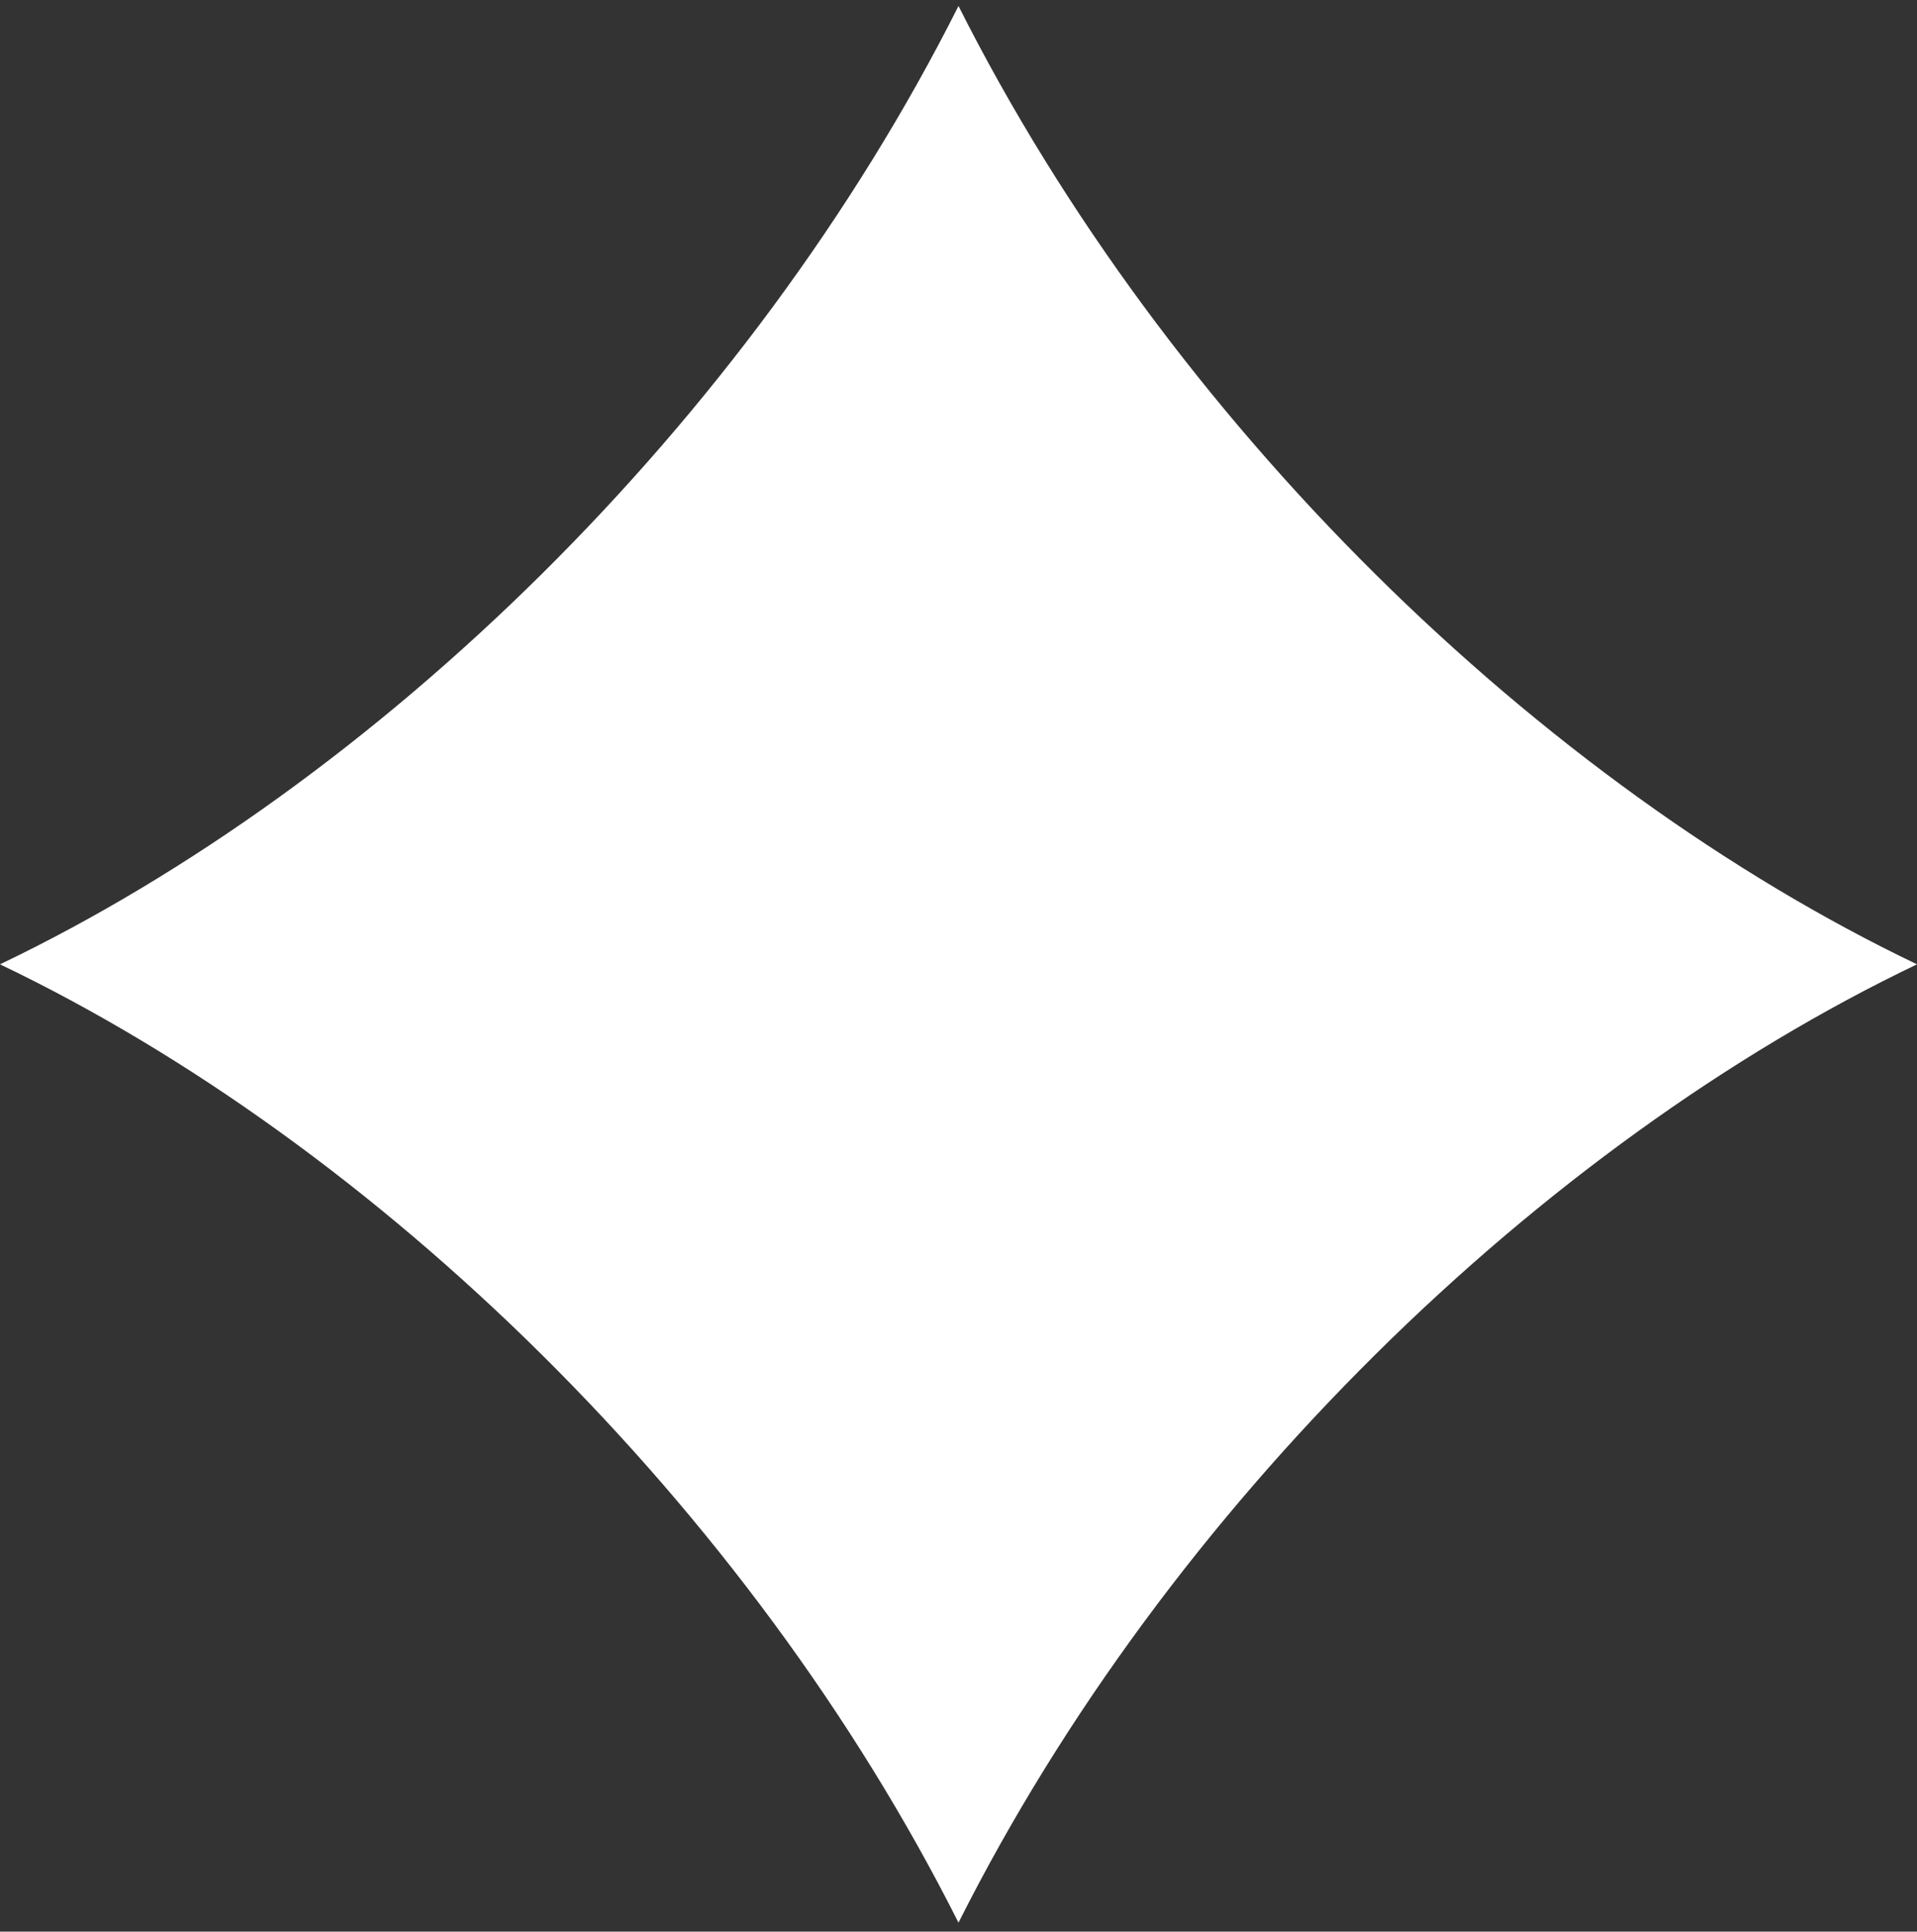
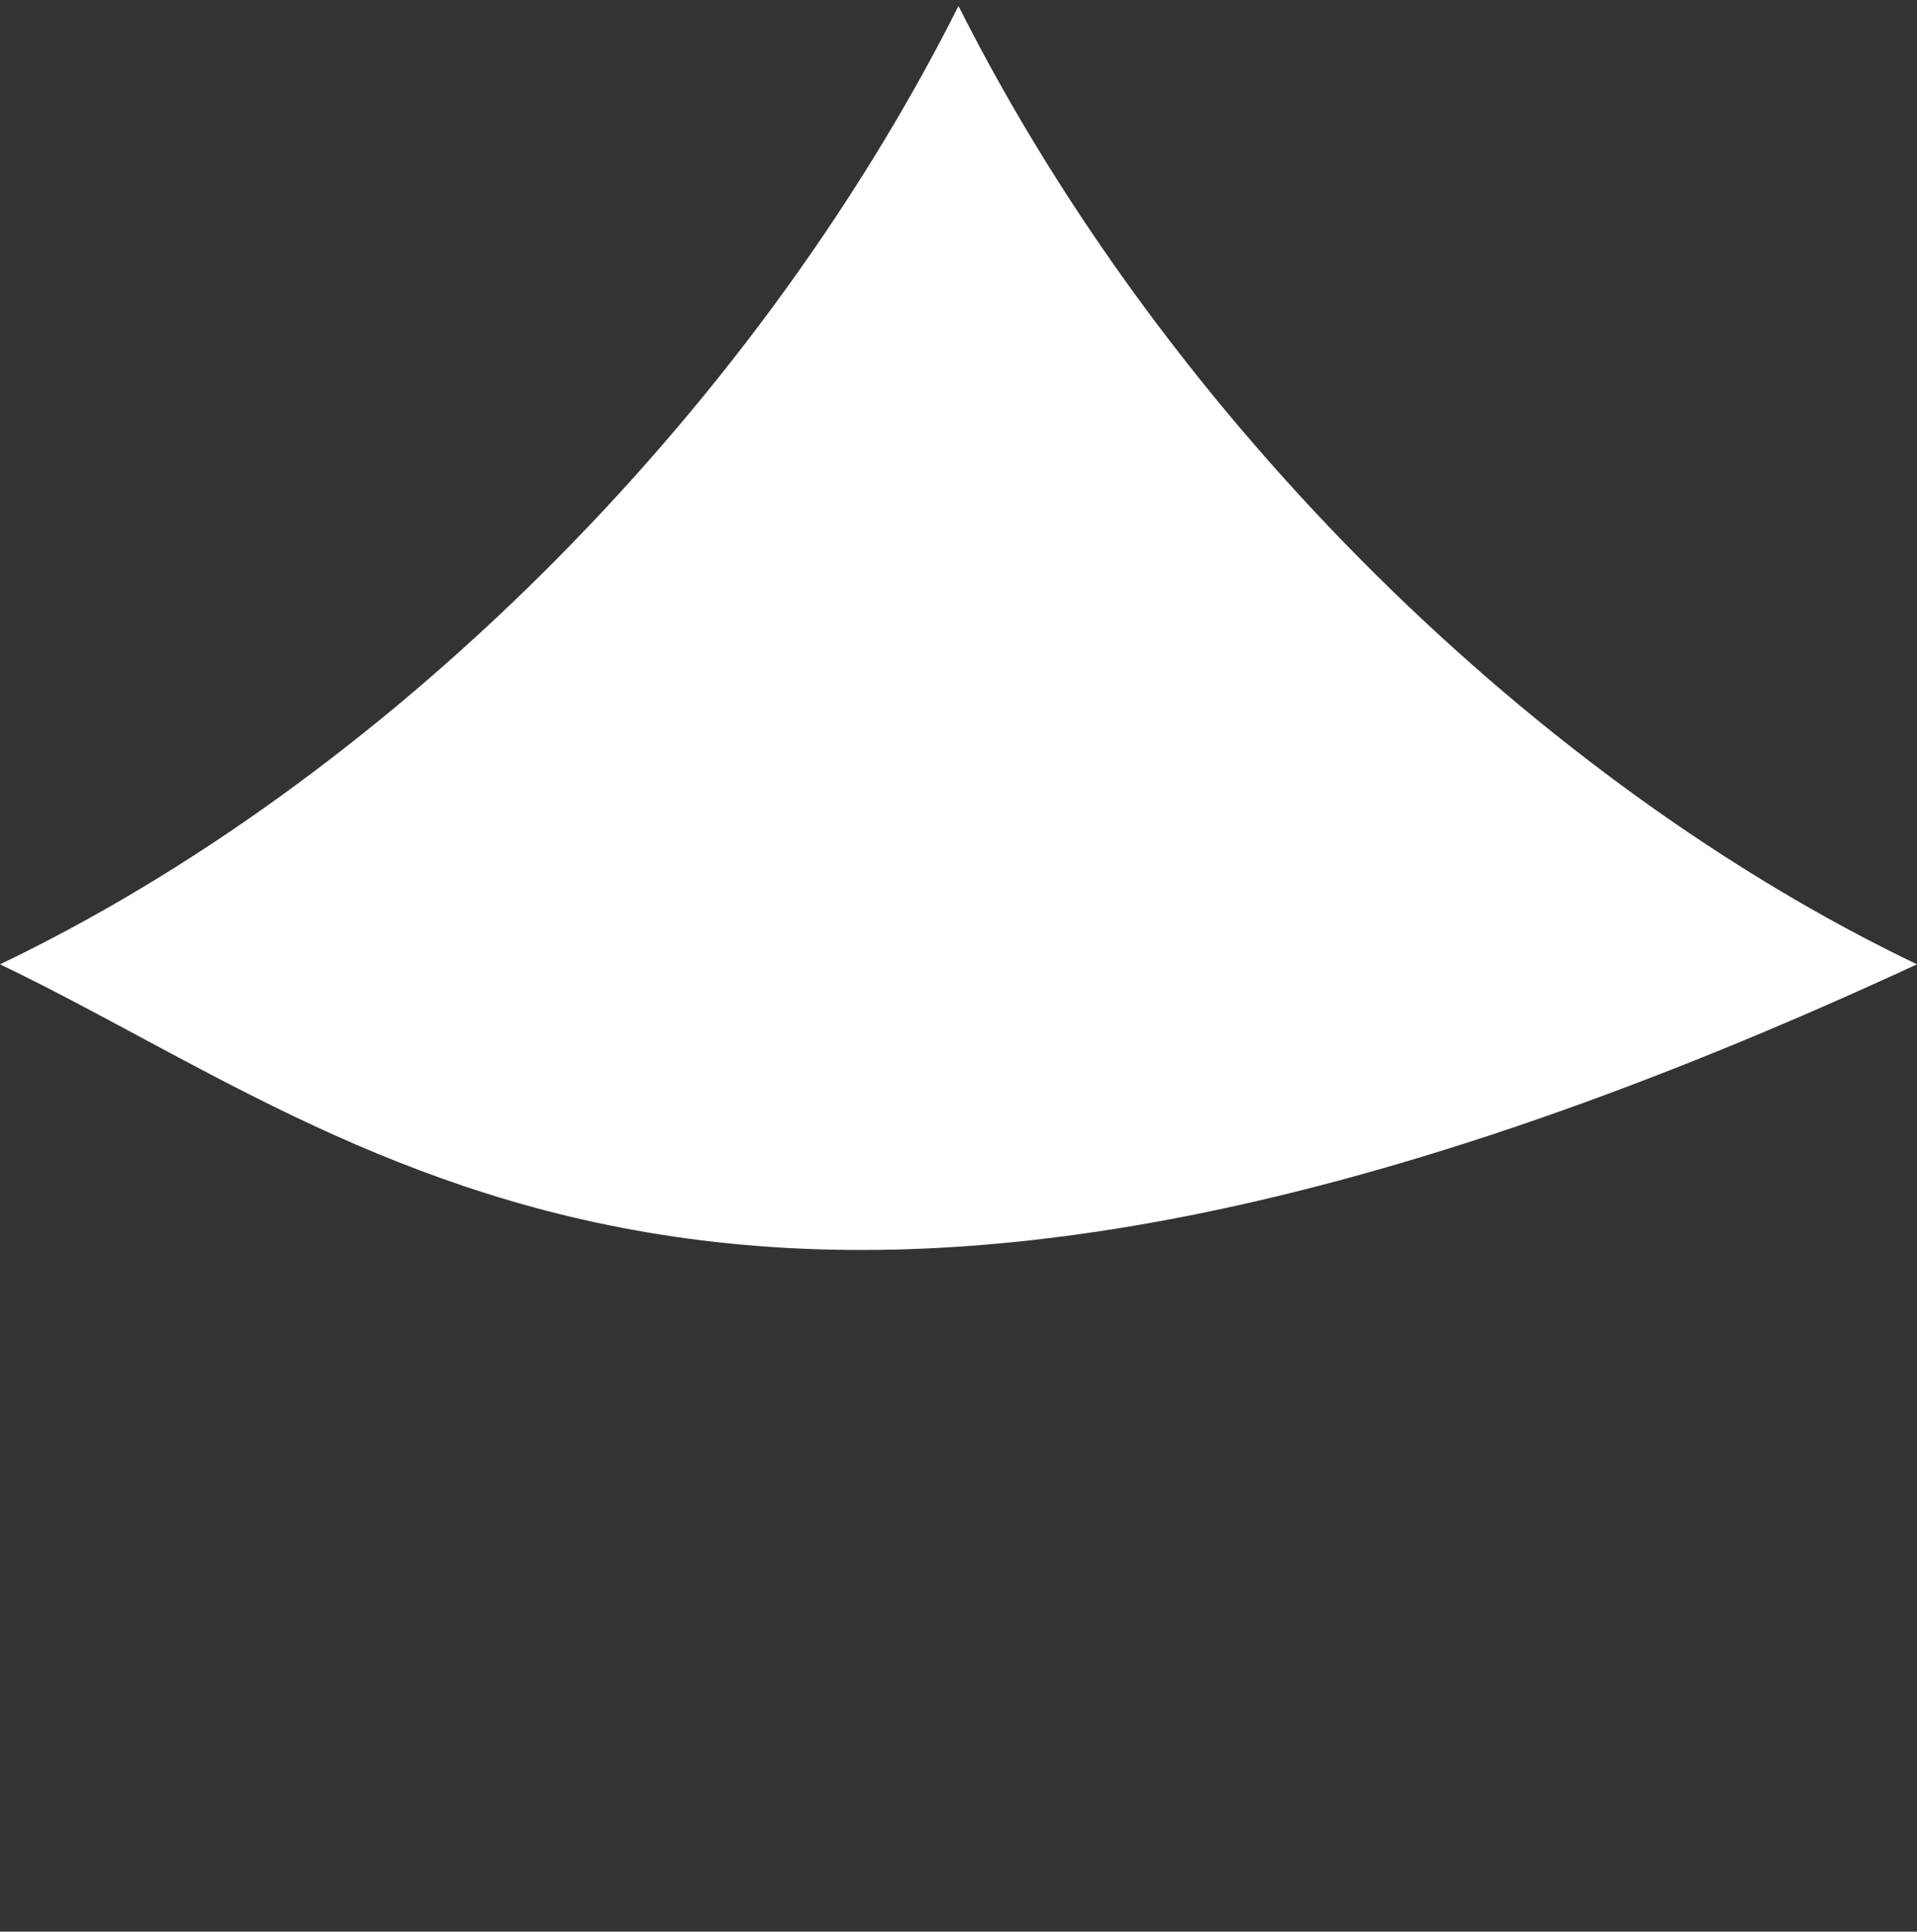
<svg xmlns="http://www.w3.org/2000/svg" width="128" height="129" viewBox="0 0 128 129" fill="none">
  <rect x="0" y="0" width="128" height="129" fill="#333333" stroke="none" />
-   <path d="M128 64.4C102.875 76.427 78.016 100.529 64 128.4C49.984 100.529 25.129 76.427 0 64.4C25.125 52.374 49.984 28.272 64 0.4C78.016 28.272 102.871 52.374 128 64.4Z" fill="white" />
+   <path d="M128 64.4C49.984 100.529 25.129 76.427 0 64.4C25.125 52.374 49.984 28.272 64 0.4C78.016 28.272 102.871 52.374 128 64.4Z" fill="white" />
</svg>